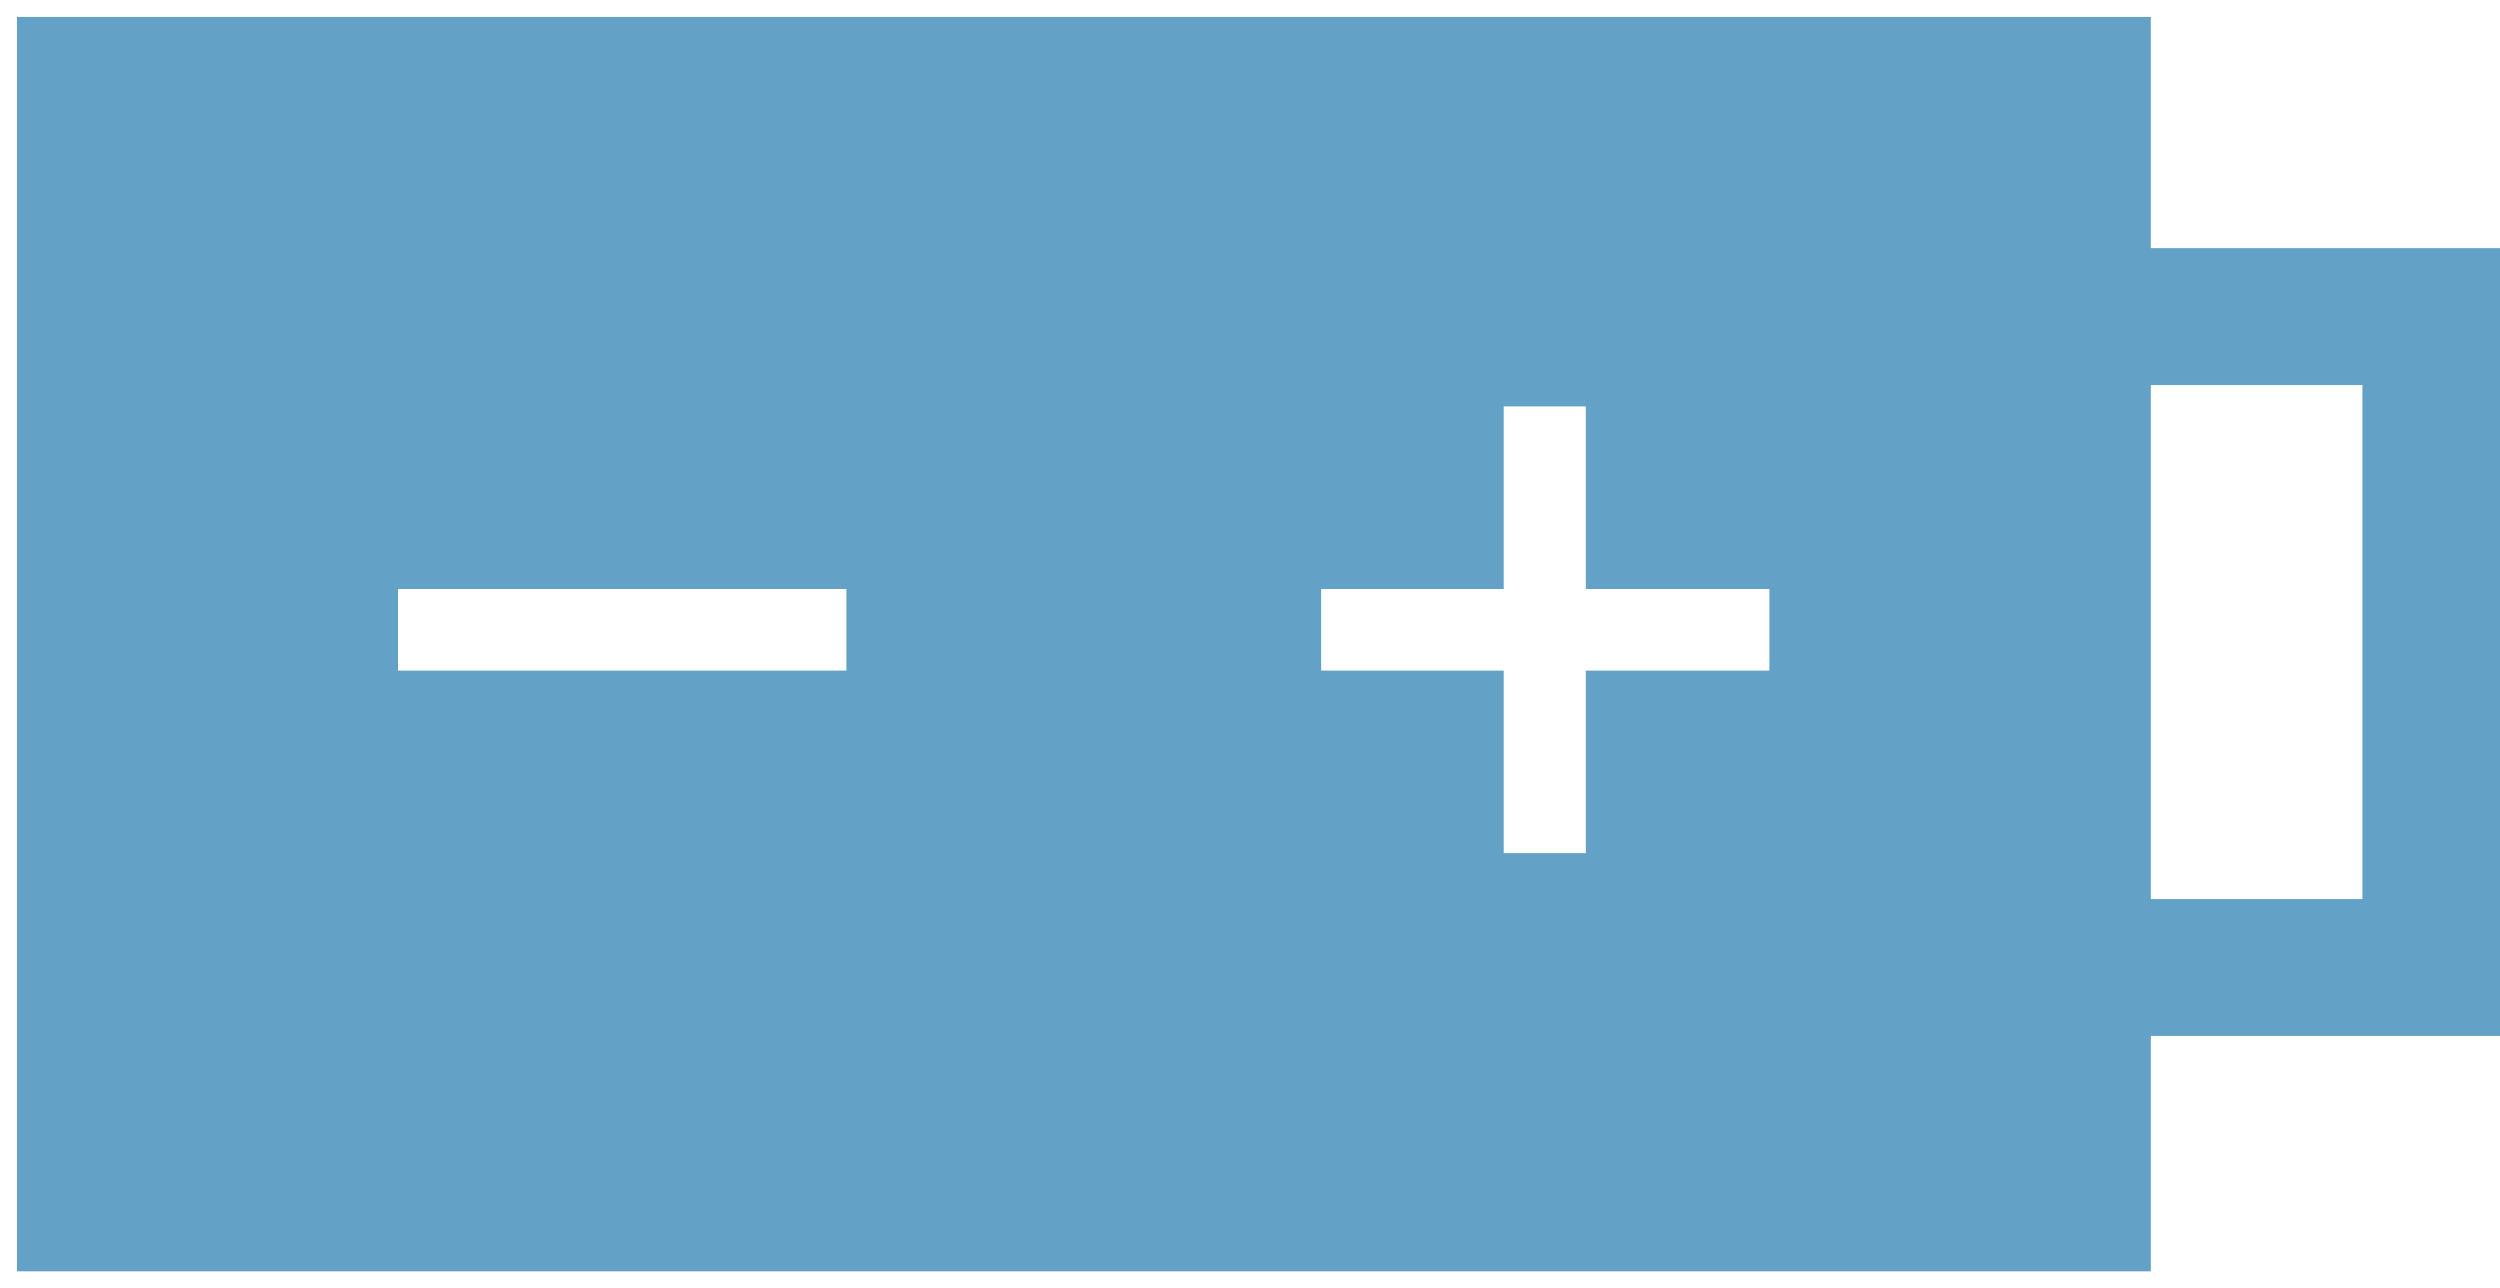
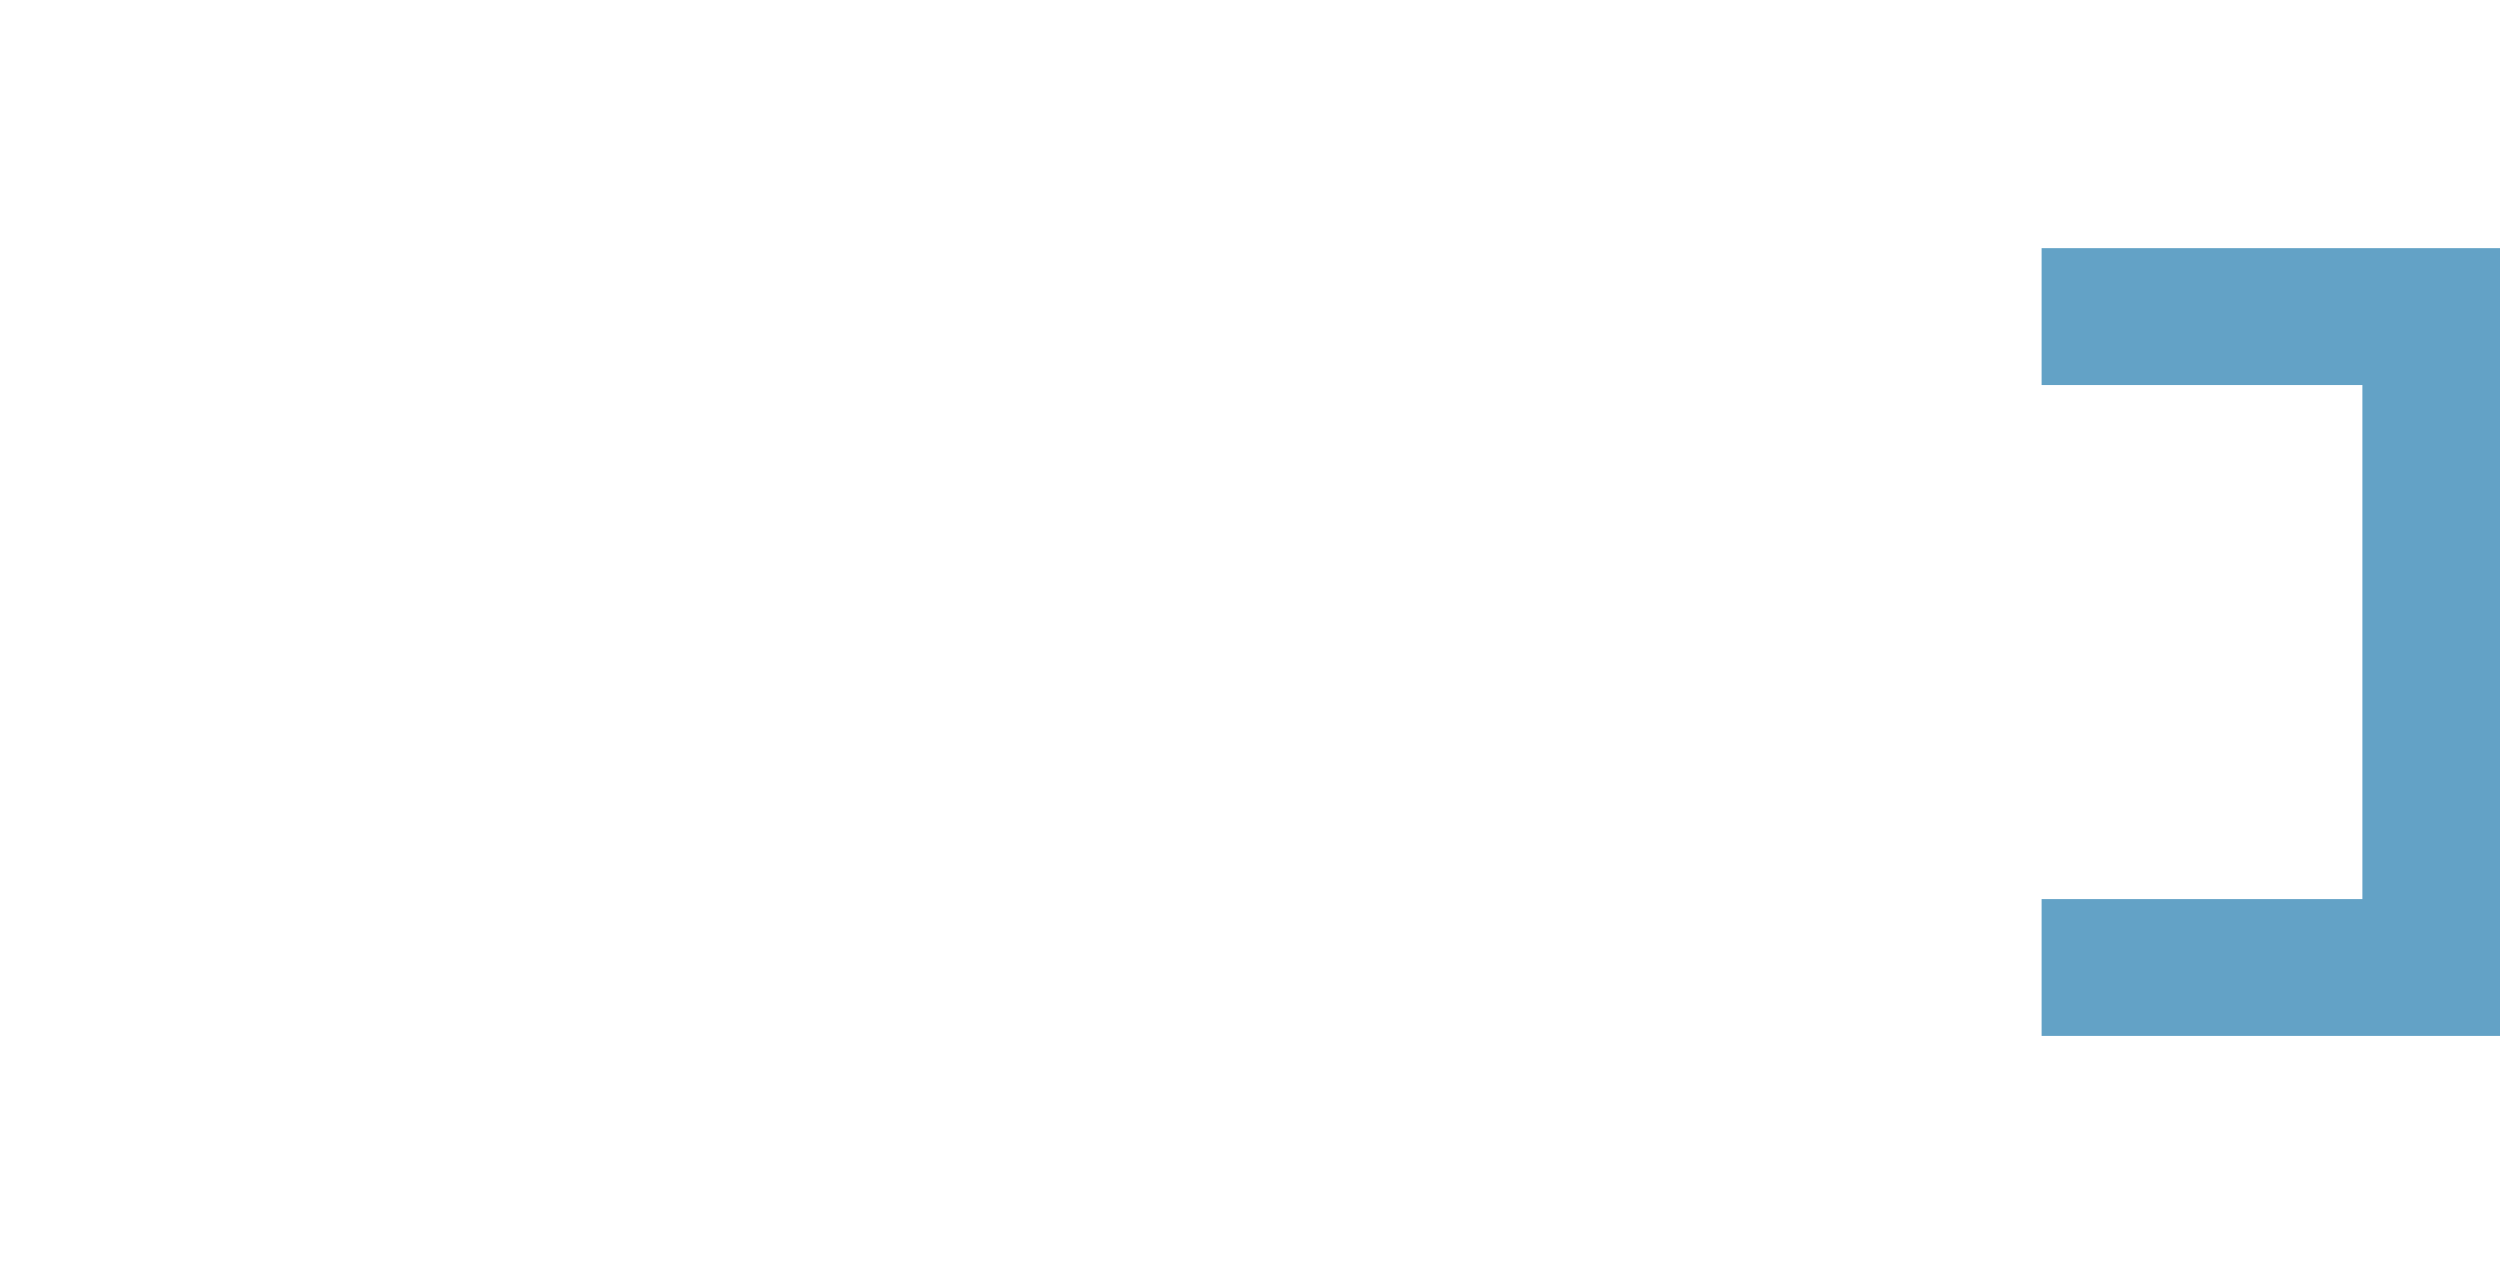
<svg xmlns="http://www.w3.org/2000/svg" width="73.544" height="37.899" viewBox="0 0 73.544 37.899">
  <defs>
    <style>.a,.b{fill:#63a2c6;}.a{stroke:rgba(0,0,0,0);stroke-miterlimit:10;}</style>
  </defs>
  <g transform="translate(0.499 0.499)">
-     <path class="a" d="M-686.226,14070.9H-749V14034h62.773v36.9Zm-19.037-17.672v5.371h2.415v-5.371h5.4v-2.4h-5.4v-5.371h-2.415v5.371h-5.371v2.4Zm-32.527-2.4v2.4H-724.6v-2.4H-737.79Z" transform="translate(749 -14034)" />
    <path class="b" d="M499.679,265.236H486.194v-4.025h9.437V246.089h-9.437v-4.027h13.485Z" transform="translate(-426.634 -235.261)" />
  </g>
</svg>